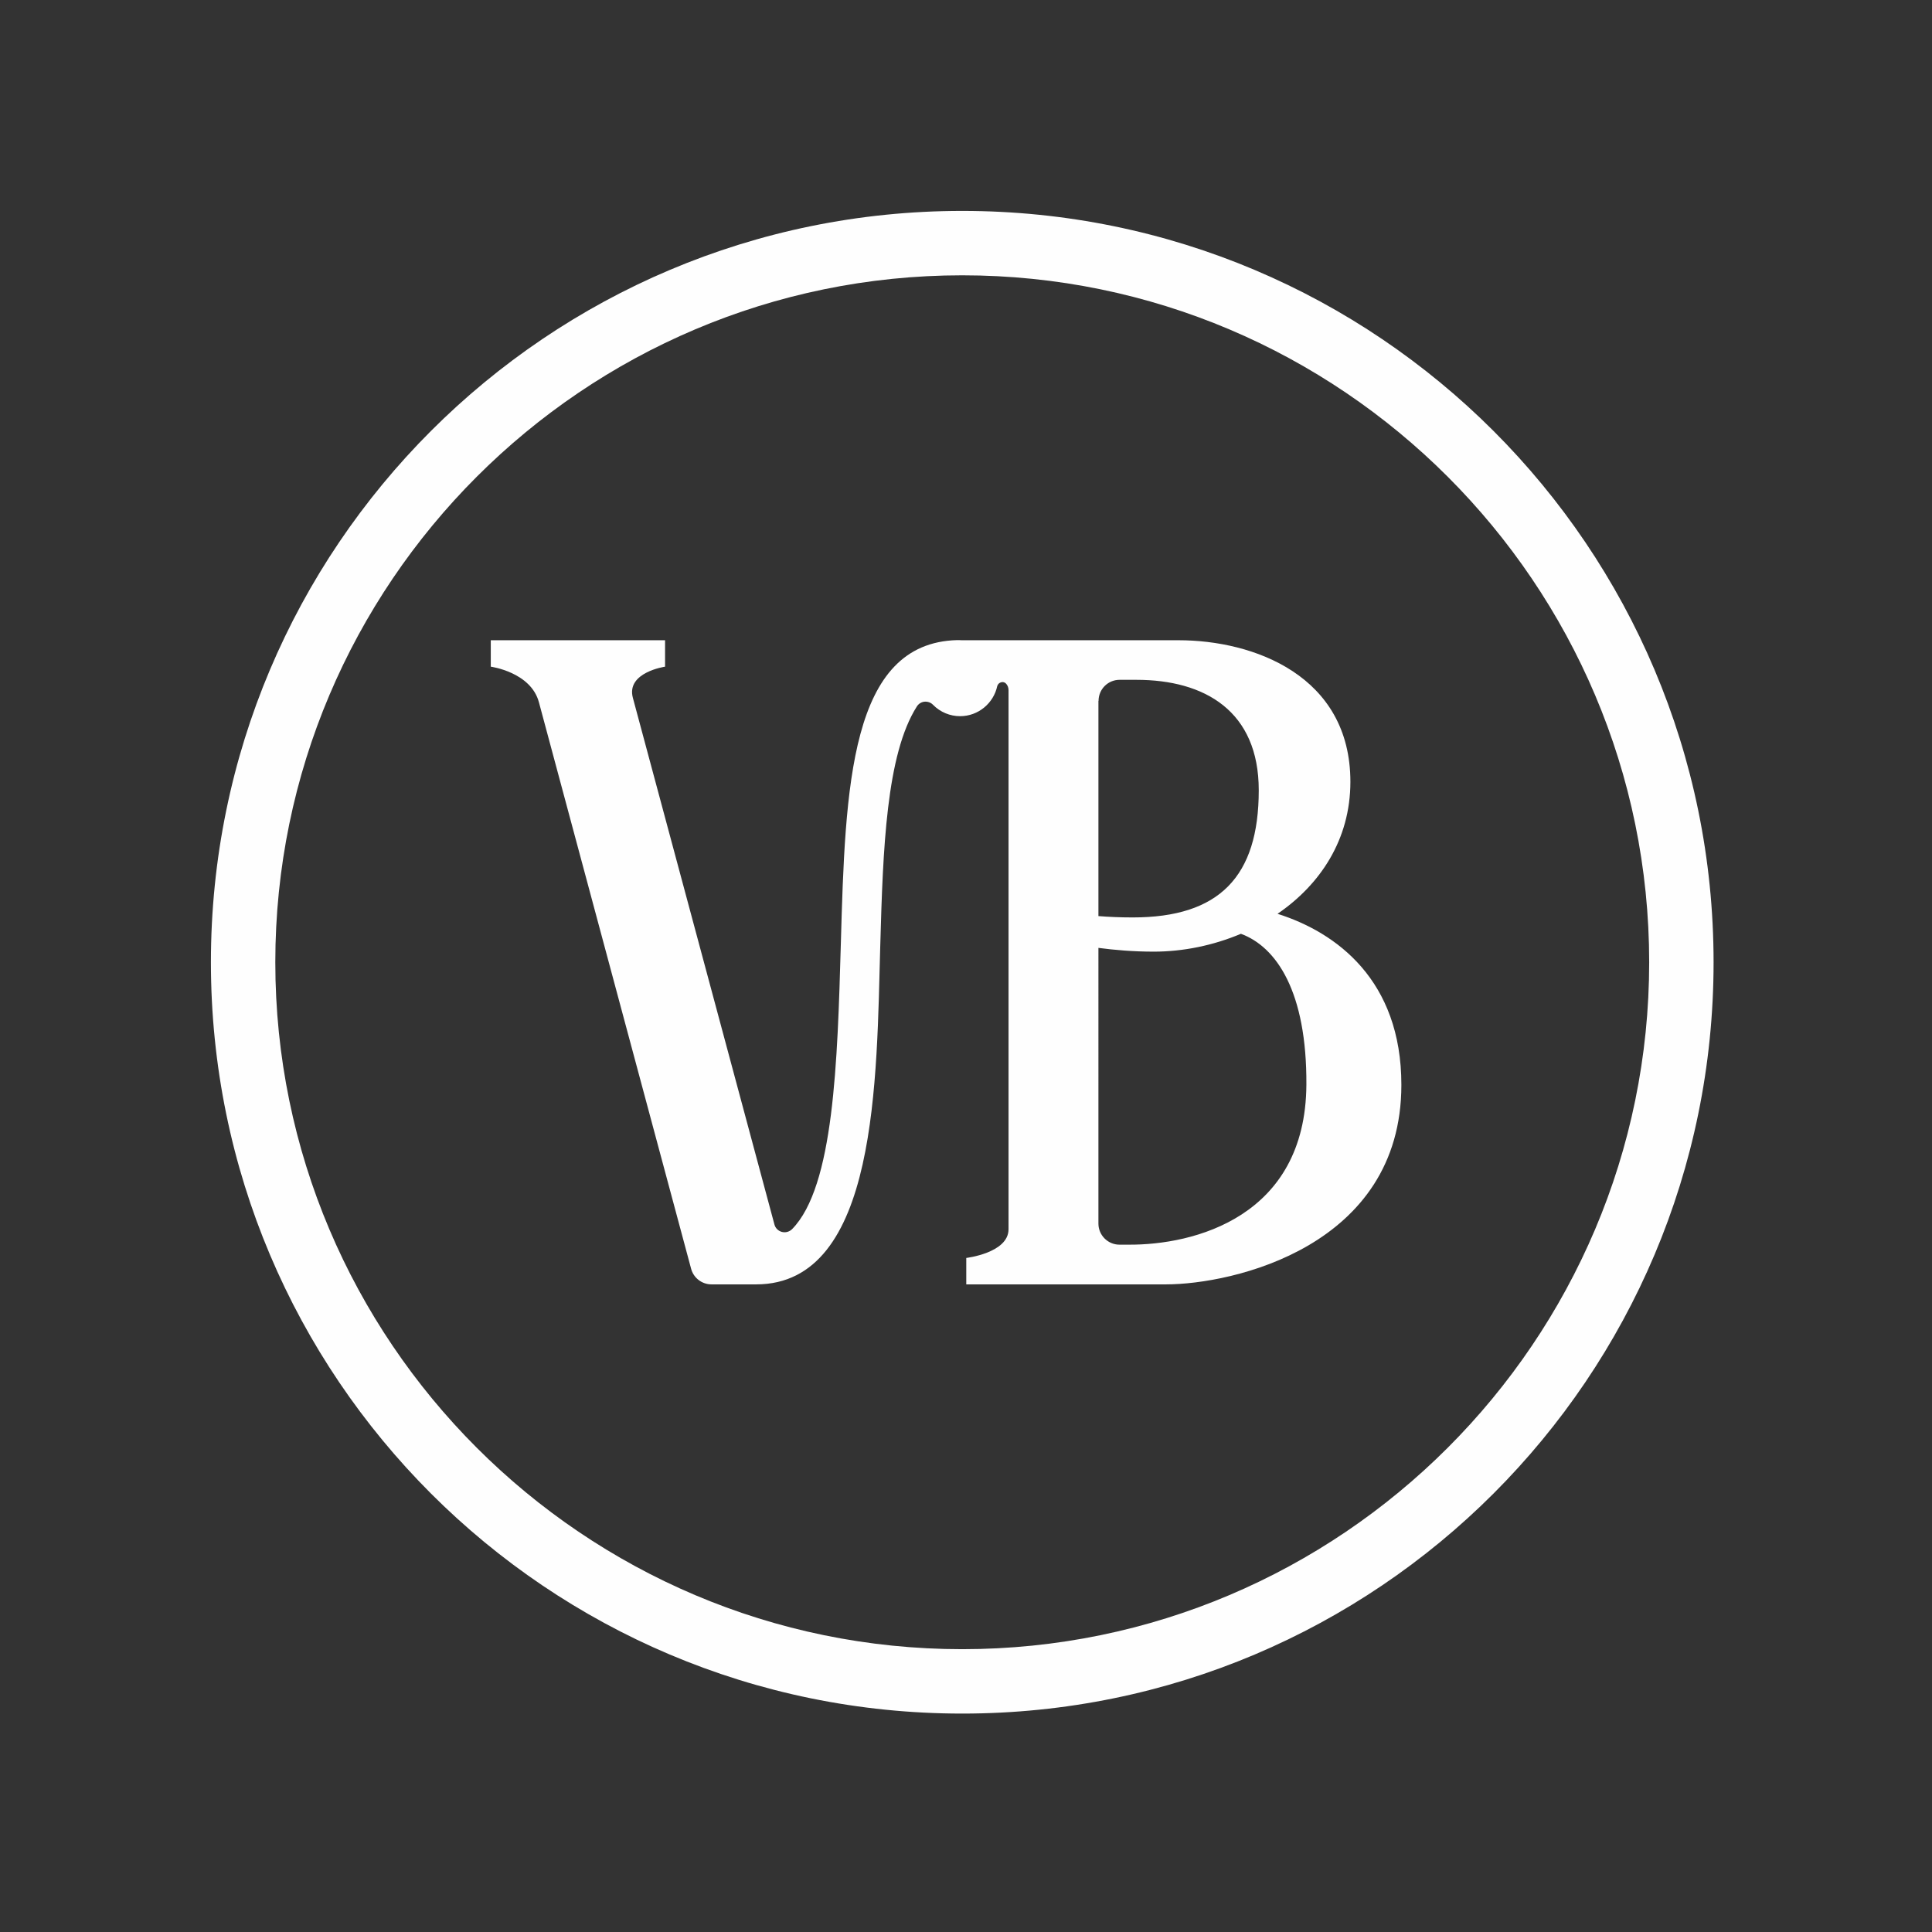
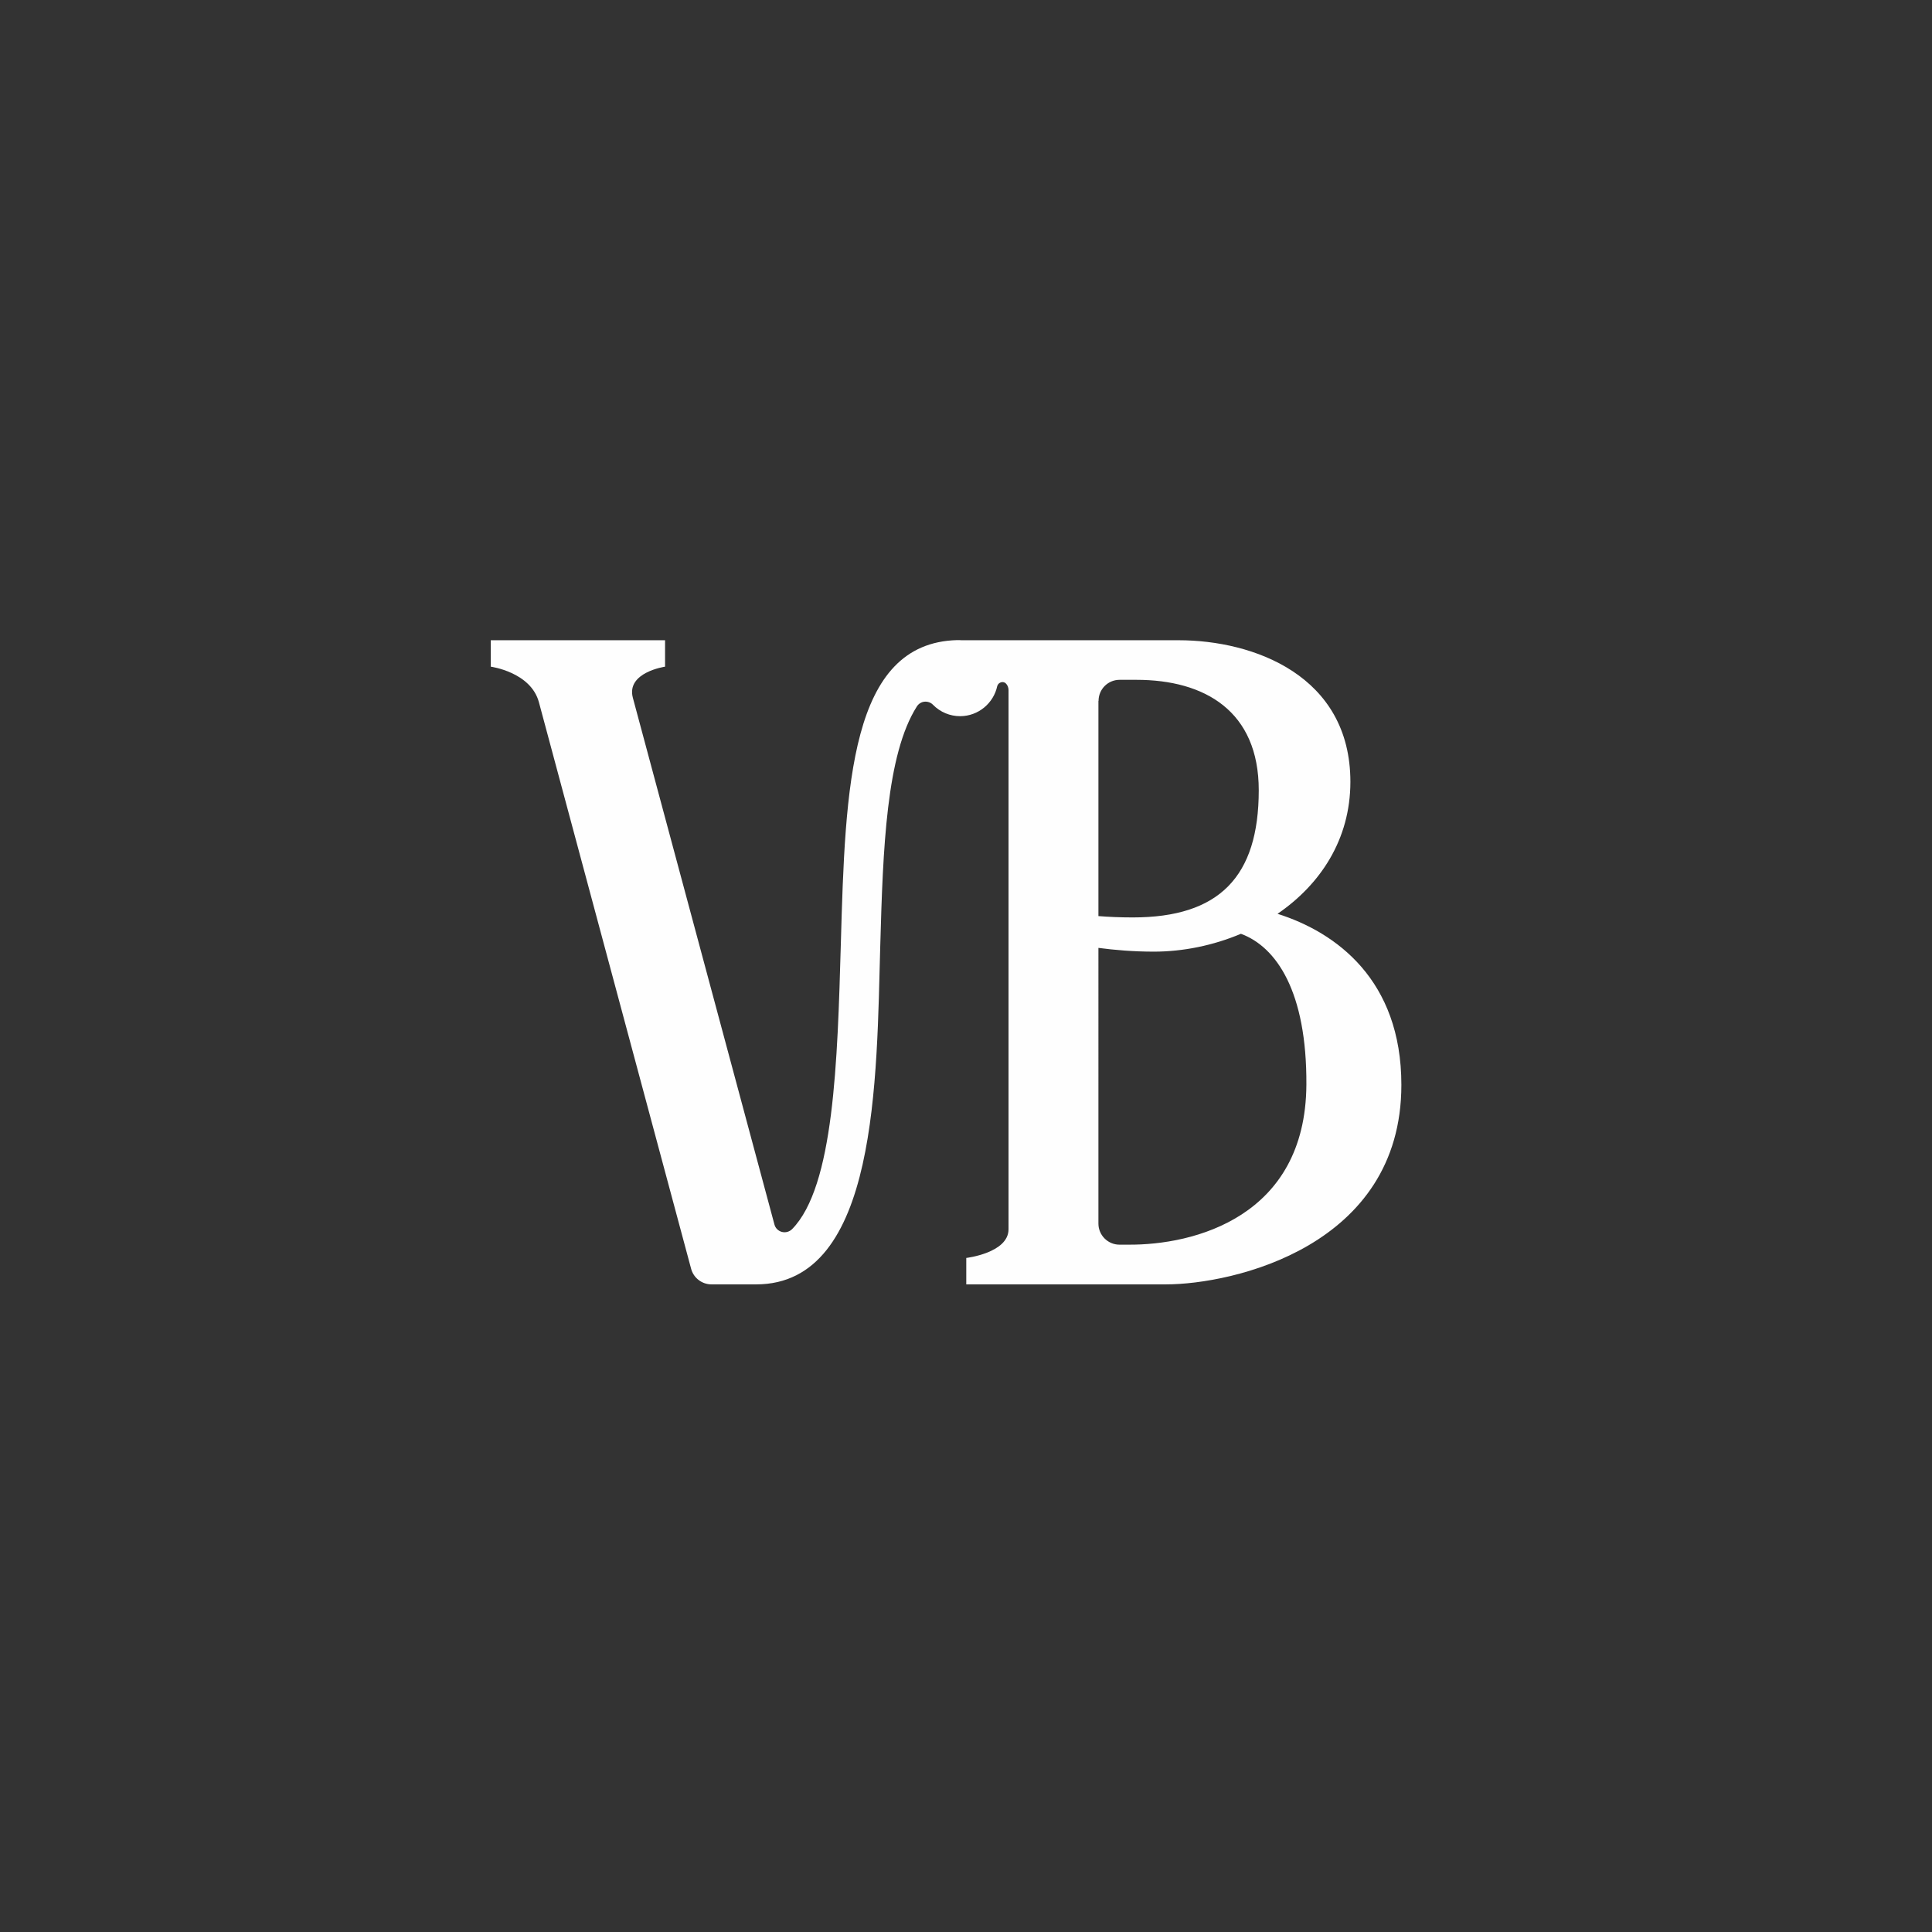
<svg xmlns="http://www.w3.org/2000/svg" id="Layer_1" x="0px" y="0px" viewBox="0 0 144 144" style="enable-background:new 0 0 144 144;" xml:space="preserve">
  <rect x="0" y="0" width="144" height="144" fill="#333333" stroke="none" />
  <style type="text/css">	.st0{fill:none;}	.st1{fill:#FEFEFE;}</style>
  <g>
    <rect class="st0" width="144" height="144" />
    <g>
      <path class="st1" d="M95.22,68.11c3.17-2.17,5.43-5.52,5.43-9.84c0-7.92-7.22-10.55-12.8-10.55H71.72c-0.02,0-0.03,0-0.05,0   c-0.11-0.01-0.22-0.01-0.33-0.01c-7.99,0.21-8.34,10.87-8.67,22.67c-0.25,8.75-0.51,18.05-3.63,21.23   c-0.2,0.2-0.49,0.28-0.76,0.21c-0.27-0.07-0.49-0.28-0.56-0.56L47.17,52.01c-0.51-1.9,2.4-2.32,2.4-2.32v-1.97H36.58v1.97   c0,0,2.99,0.4,3.59,2.66l11.34,42.21c0.18,0.69,0.81,1.17,1.52,1.17h3.33c9.1,0,8.97-15.41,9.25-25.26   c0.2-7.21,0.45-14.24,2.73-17.82c0.13-0.2,0.34-0.33,0.57-0.35c0.23-0.02,0.47,0.06,0.63,0.23c0.55,0.56,1.28,0.85,2.02,0.85   c1.36,0,2.5-0.97,2.77-2.25c0.09-0.29,0.47-0.4,0.67-0.16c0.11,0.13,0.17,0.29,0.17,0.47v40.18c0,1.77-3.15,2.14-3.15,2.14v1.97   H86.9c4.94,0,17.55-2.8,17.55-14.87C104.45,73.04,99.59,69.49,95.22,68.11z M81.88,52.24c0-0.87,0.7-1.57,1.57-1.57h1.25   c5.1,0,9.12,2.33,9.12,8.23c0,6.45-2.95,9.48-9.39,9.48c-0.96,0-1.81-0.04-2.56-0.1V52.24z M84.09,92.77c-0.19,0-0.41,0-0.65,0   c-0.87,0-1.57-0.71-1.57-1.57V70.65c1.21,0.16,2.61,0.28,4.13,0.28c2.18,0,4.43-0.46,6.49-1.33c2.64,0.97,4.92,4.3,4.88,11.25   C97.31,90.7,88.99,92.81,84.09,92.77z" />
-       <path class="st1" d="M71.72,20.52c28.23,0,51.2,22.97,51.2,51.2s-22.97,51.2-51.2,51.2s-51.2-22.97-51.2-51.2   S43.49,20.52,71.72,20.52 M71.72,15.72c-30.93,0-56,25.07-56,56s25.07,56,56,56s56-25.07,56-56S102.65,15.72,71.72,15.72   L71.72,15.72z" />
    </g>
  </g>
</svg>